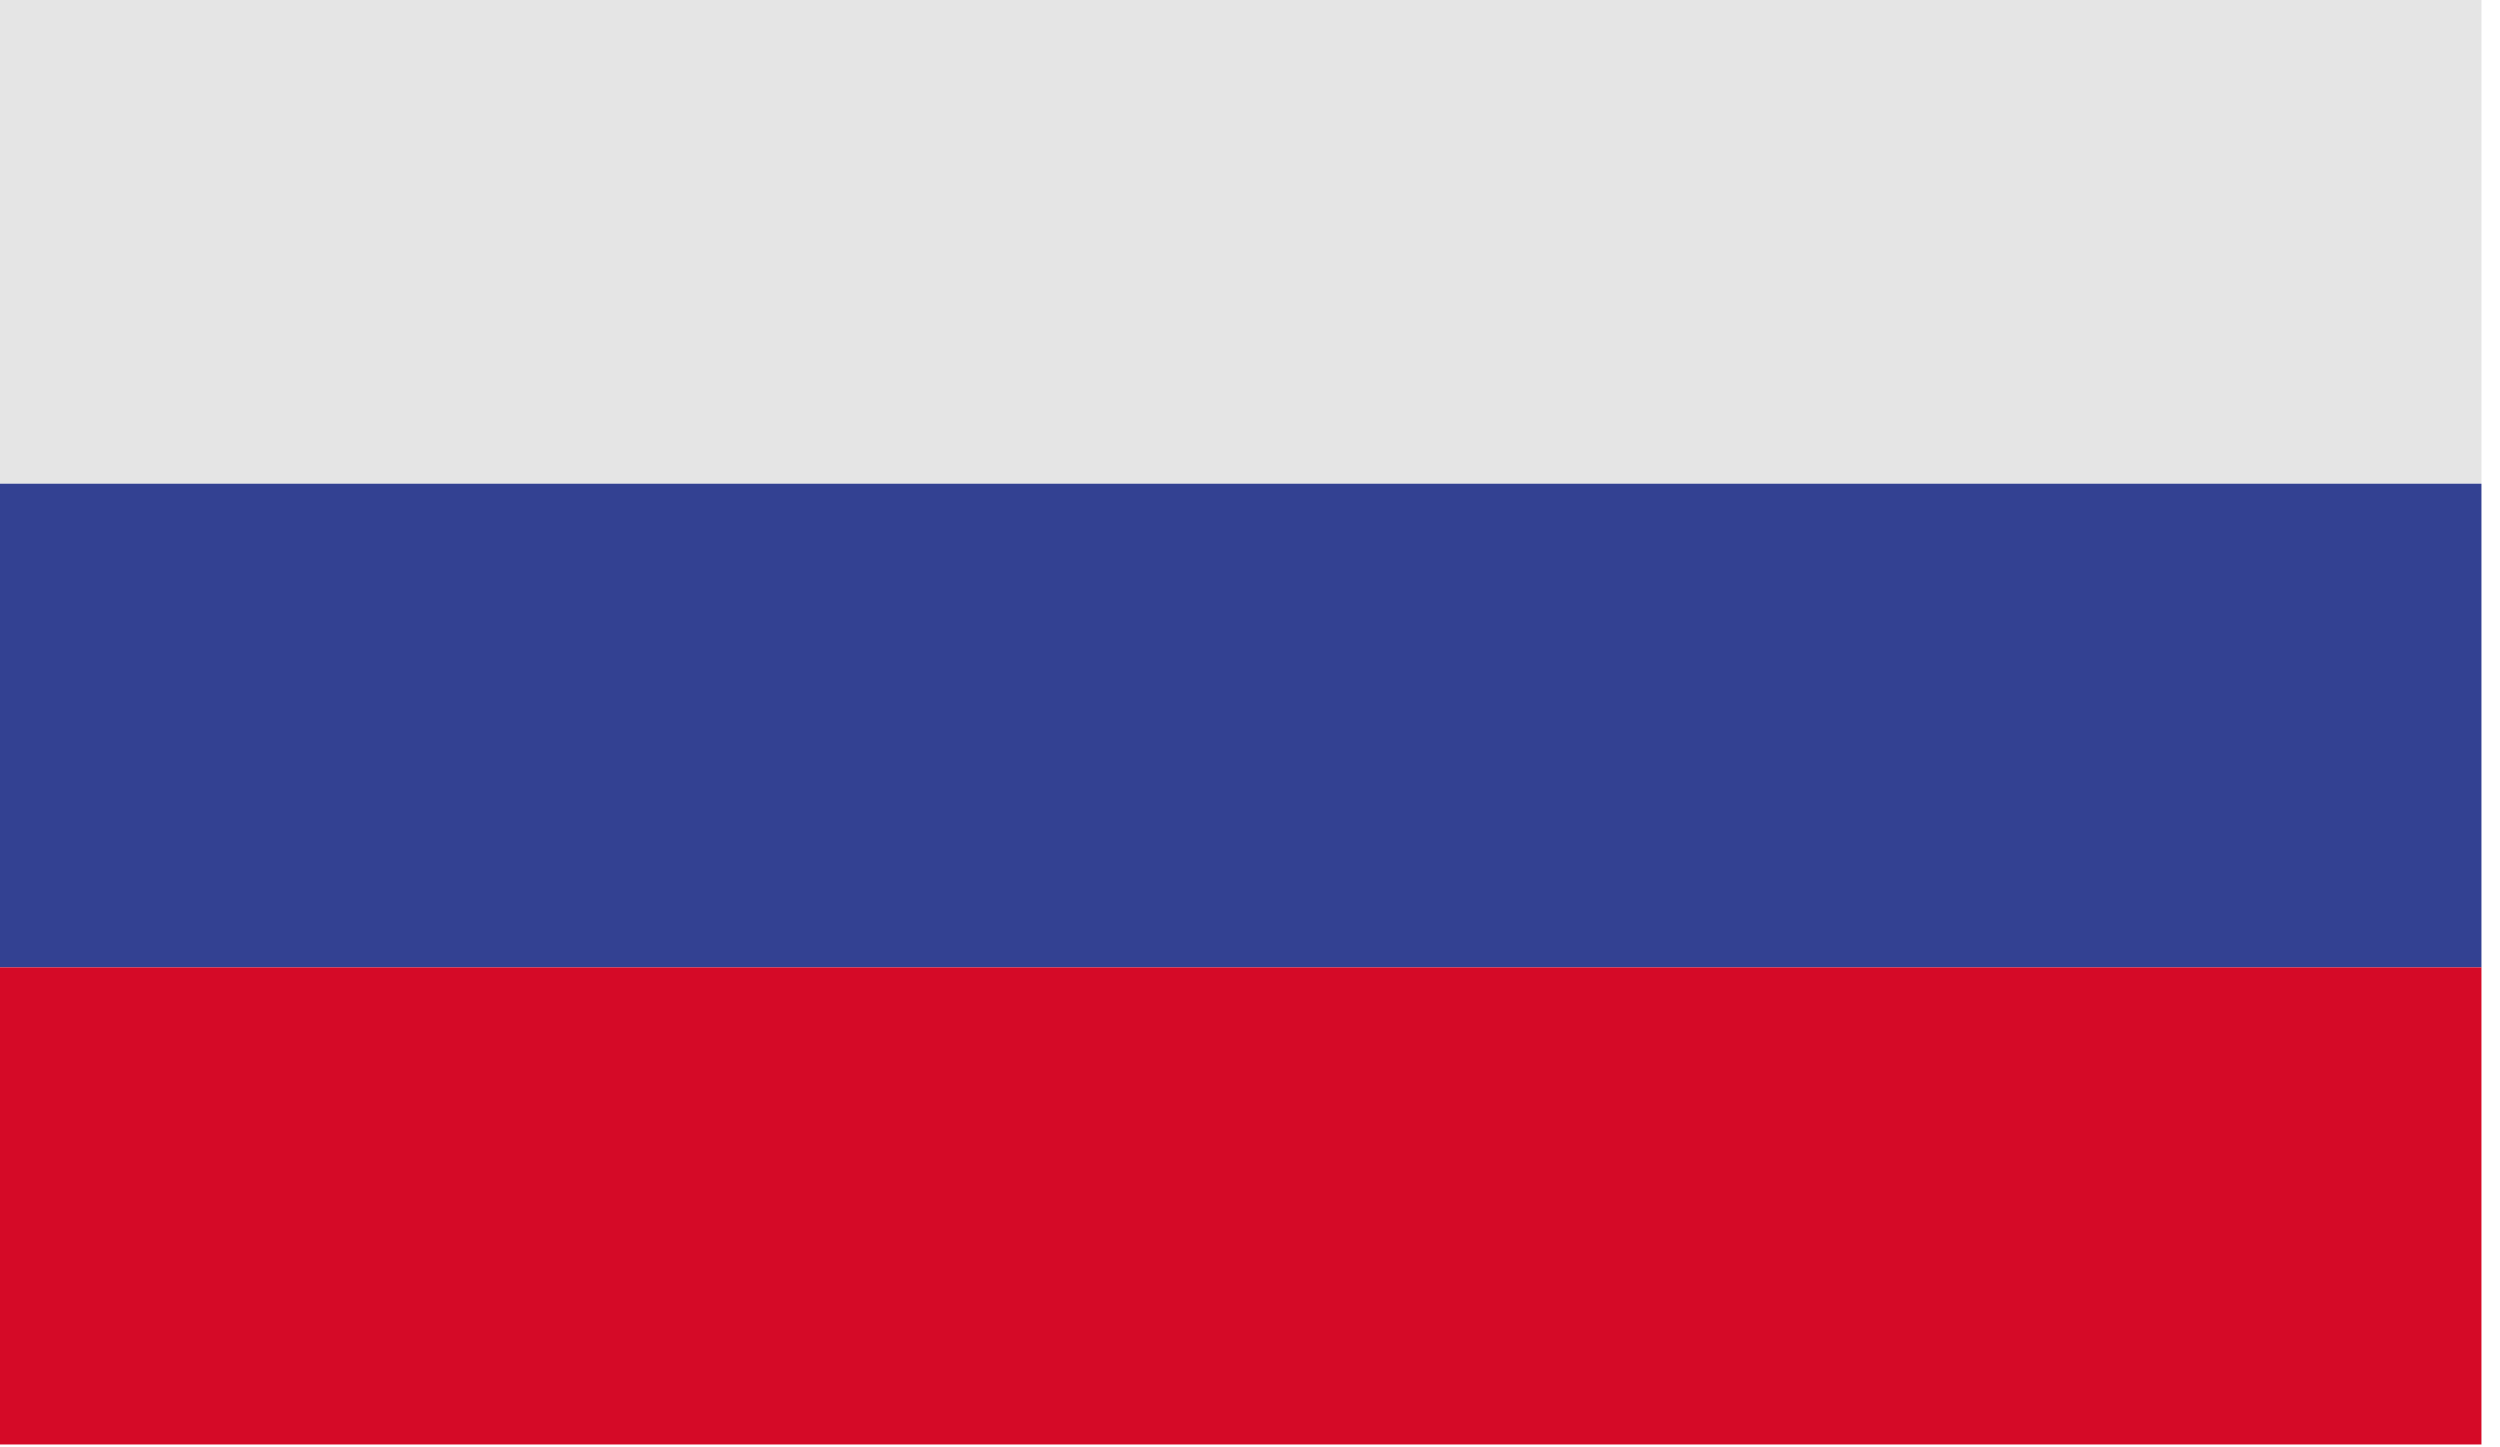
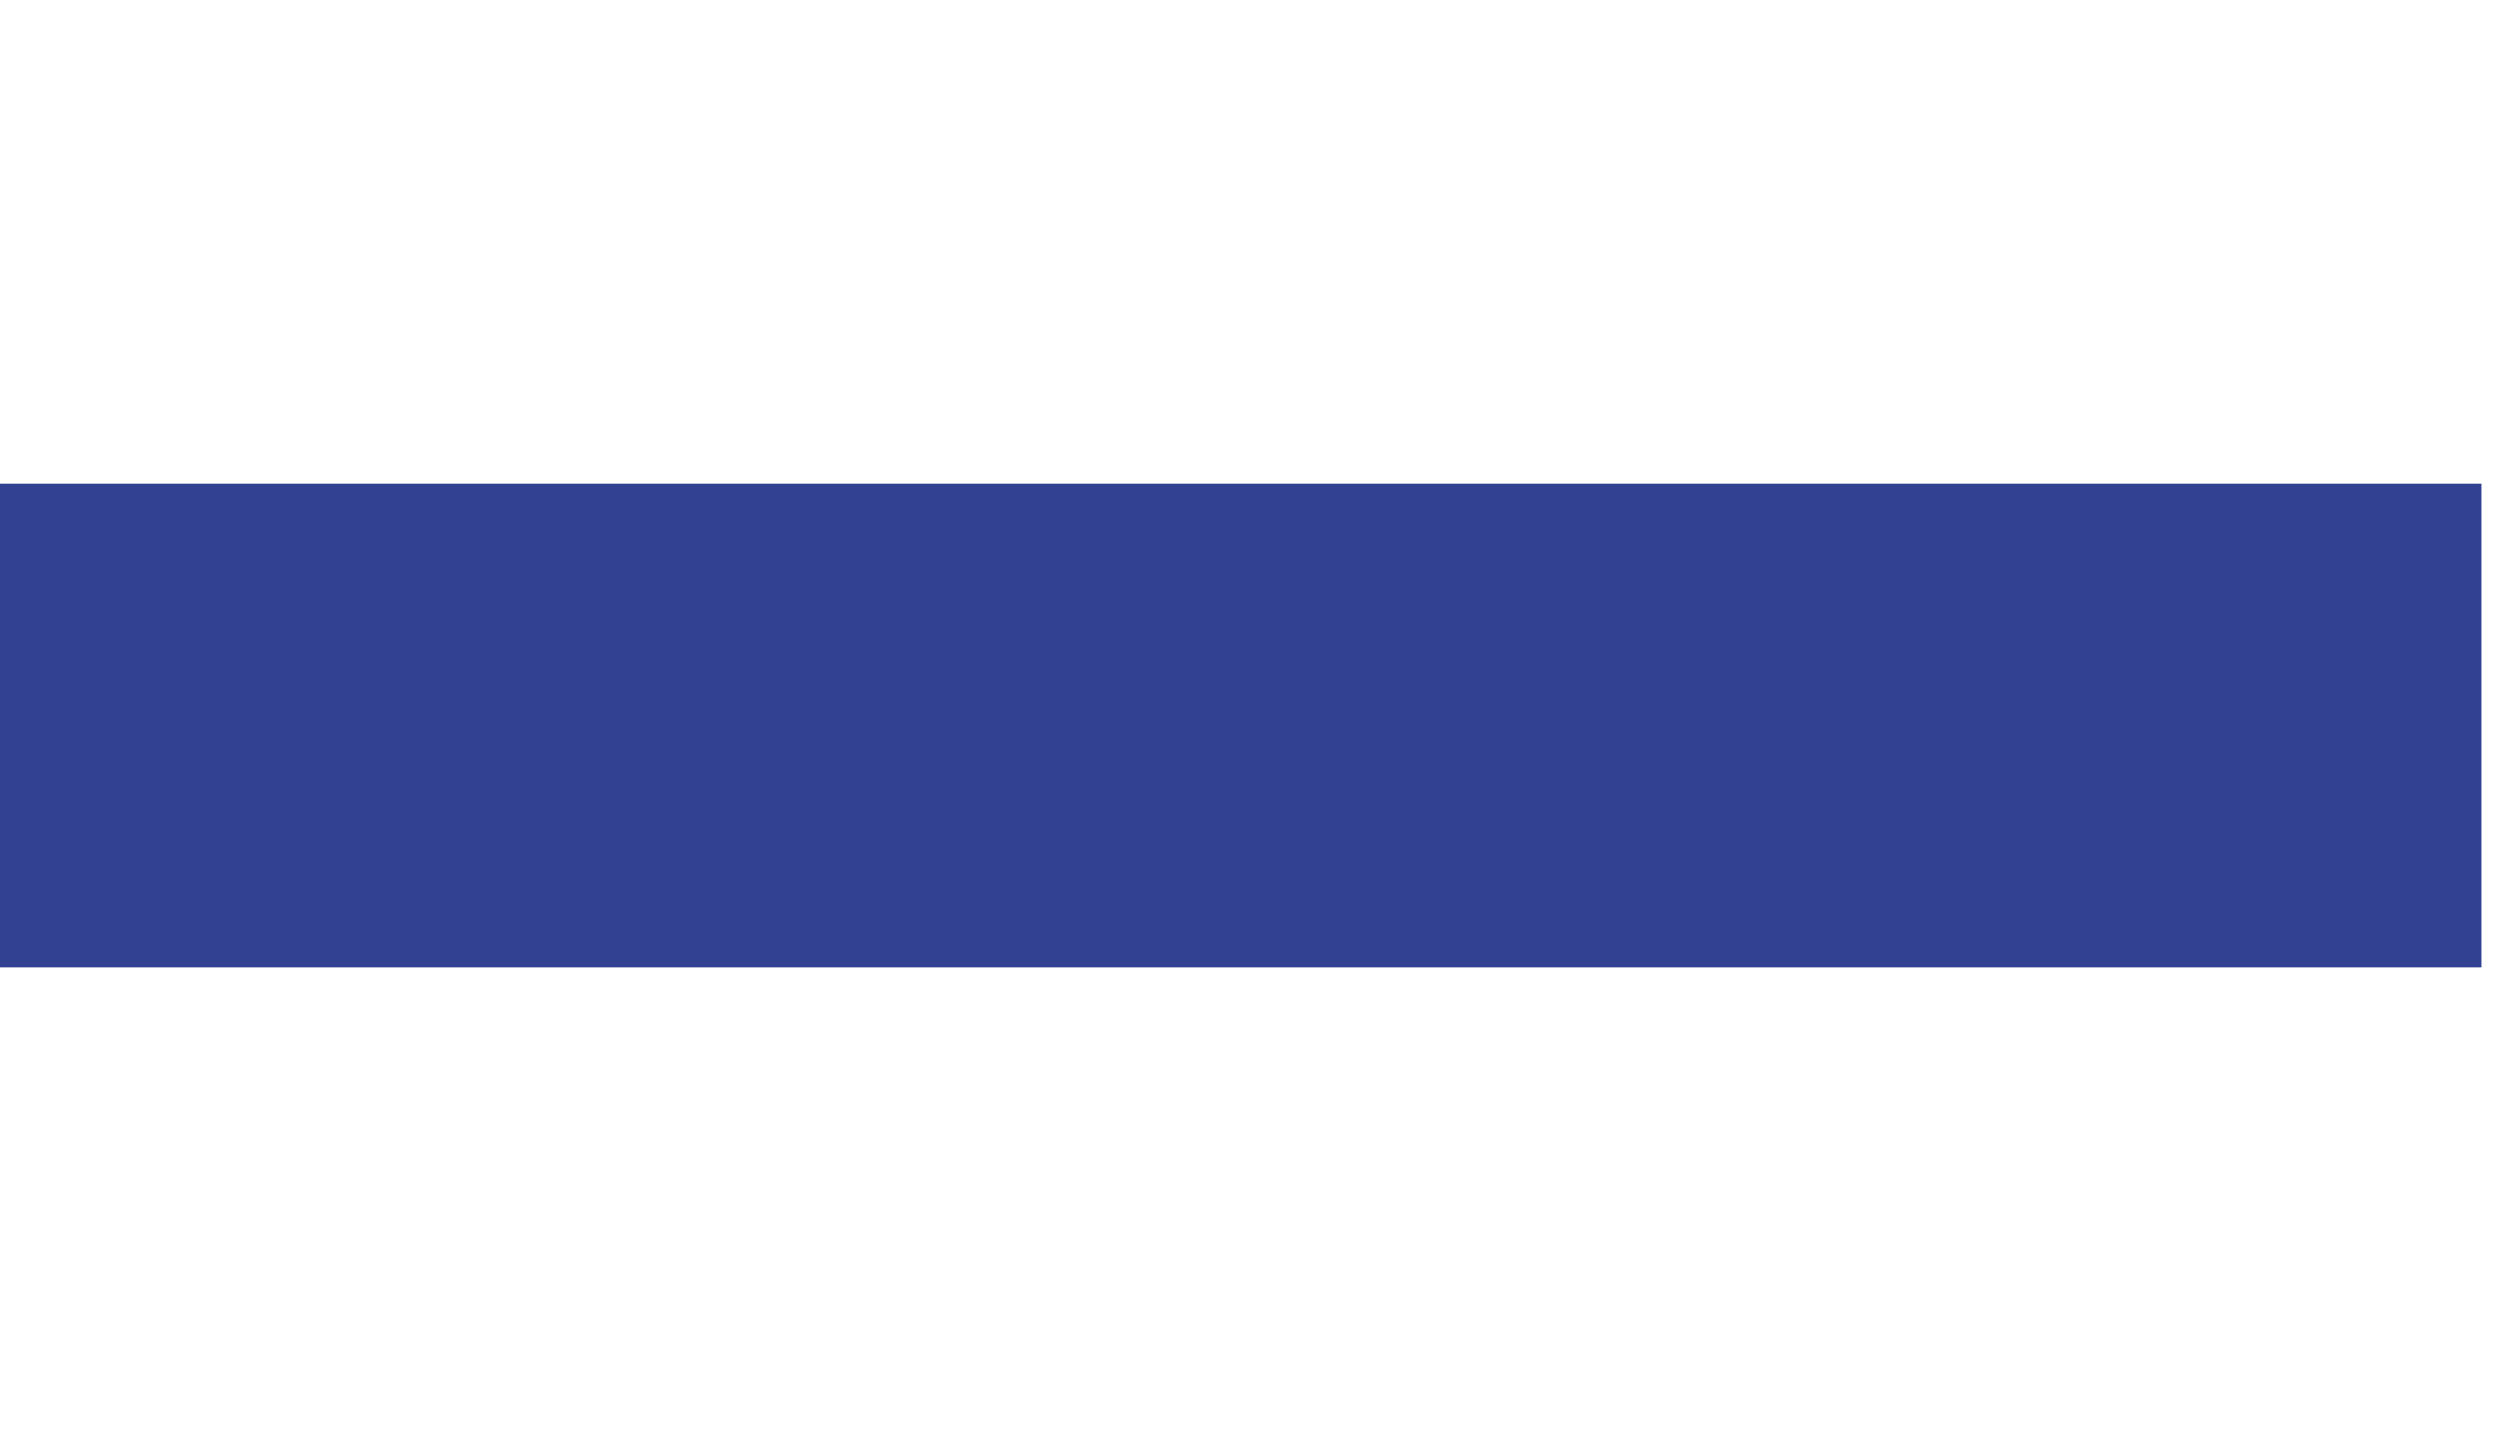
<svg xmlns="http://www.w3.org/2000/svg" width="19px" height="11px" viewBox="0 0 19 11" version="1.1">
  <title>9D0D8BC1-B124-44DC-957C-B9246621EDDE</title>
  <g id="Page-1" stroke="none" stroke-width="1" fill="none" fill-rule="evenodd">
    <g id="MYYGIINFO" transform="translate(-403, -392)">
      <g id="RUS" transform="translate(403, 392)">
-         <polygon id="Fill-1" fill="#E5E5E5" points="0 3.675 18.859 3.675 18.859 0 0 0" />
        <polygon id="Fill-2" fill="#334192" points="0 7.352 18.859 7.352 18.859 3.676 0 3.676" />
-         <polygon id="Fill-3" fill="#D50A27" points="0 10.978 18.859 10.978 18.859 7.352 0 7.352" />
      </g>
    </g>
  </g>
</svg>